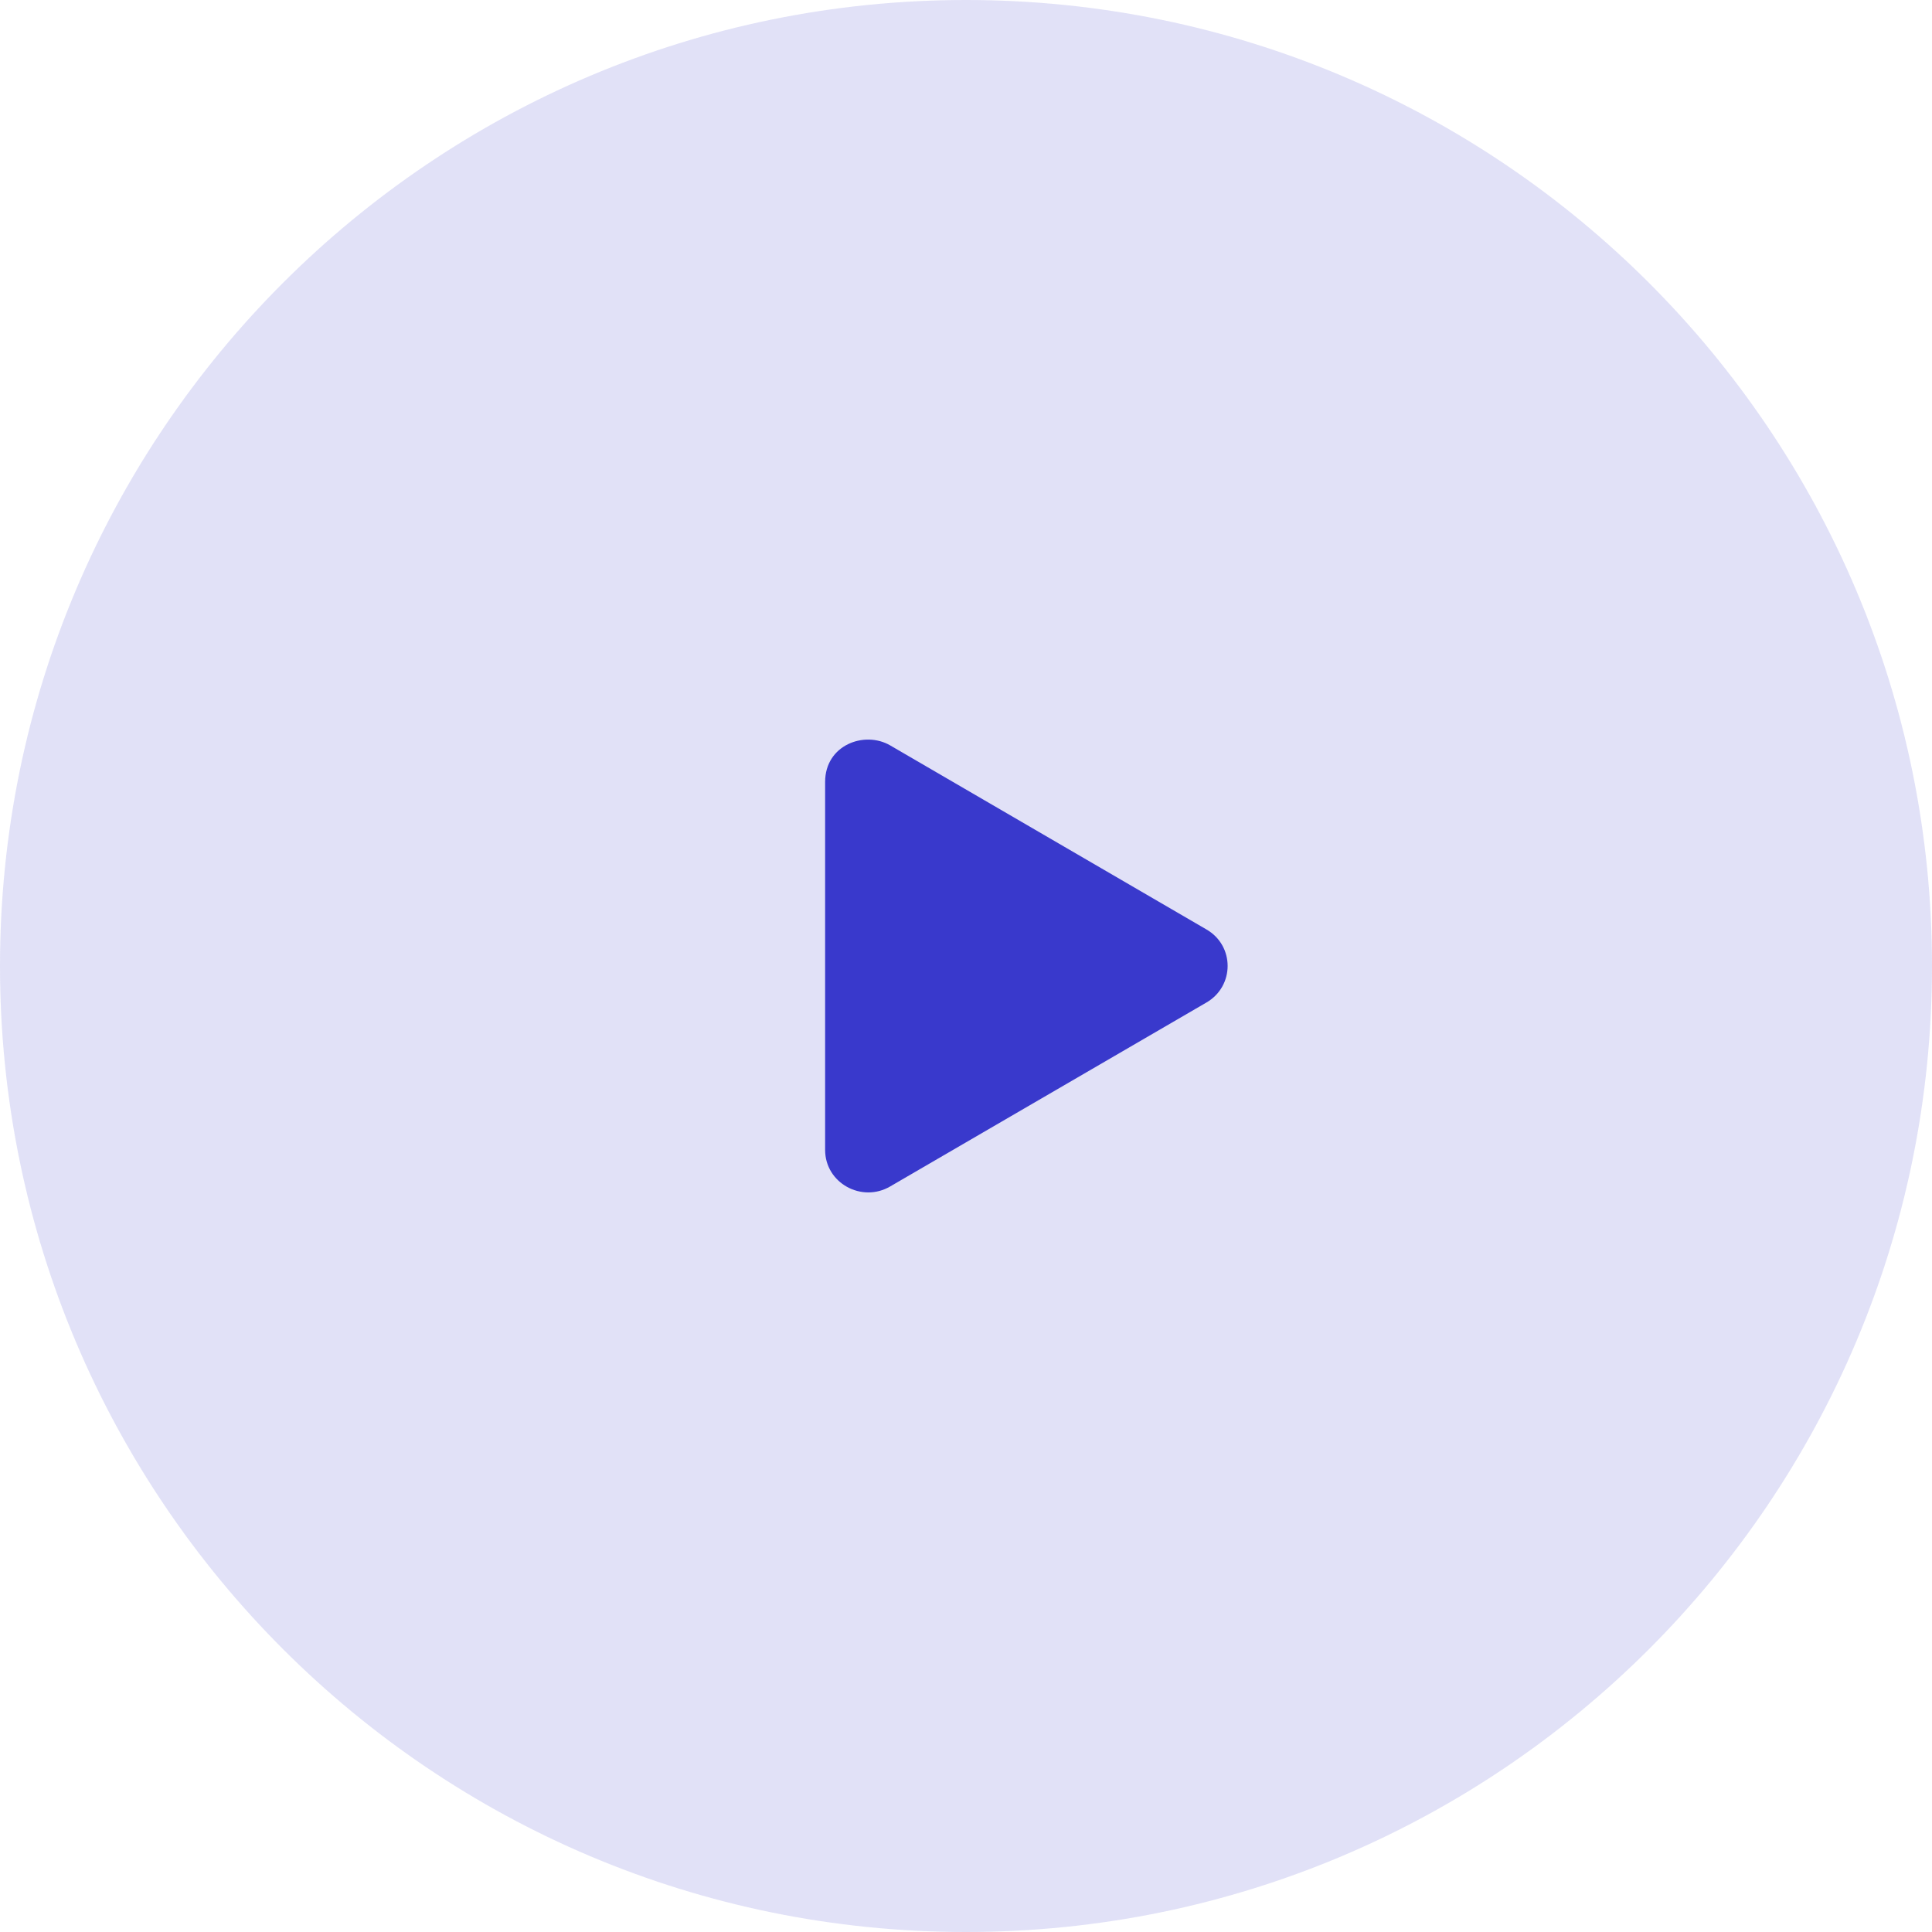
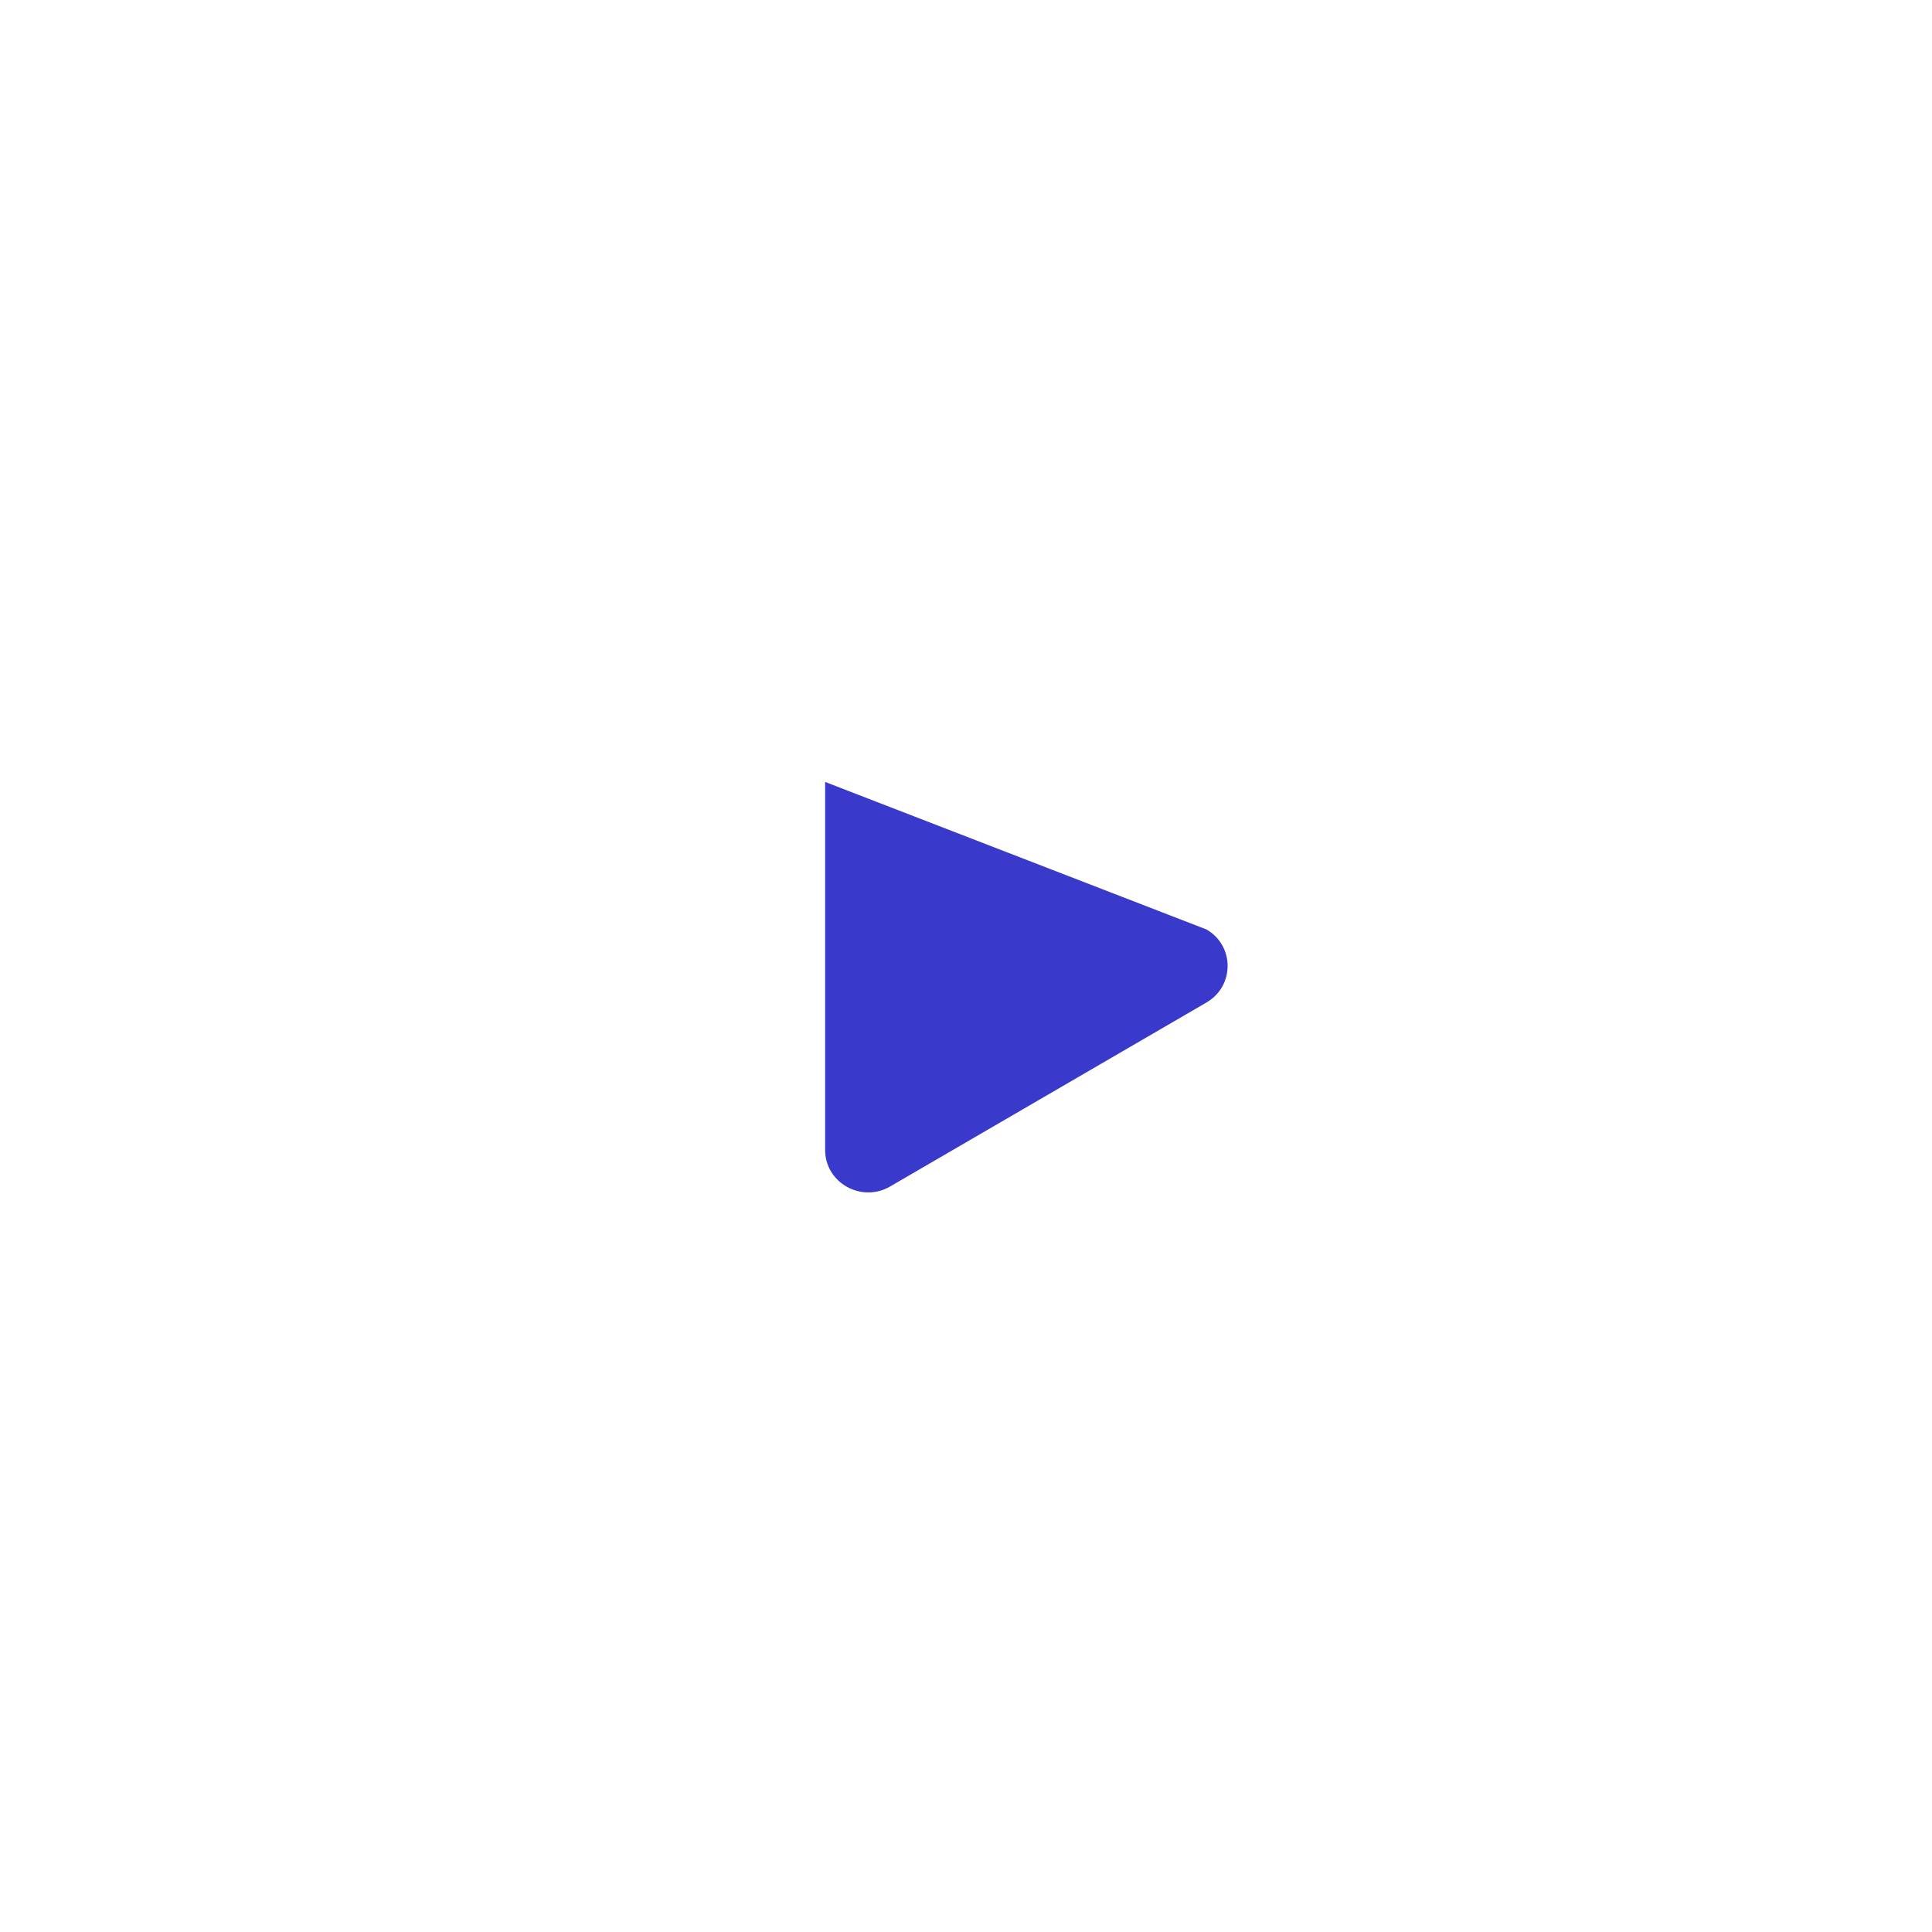
<svg xmlns="http://www.w3.org/2000/svg" width="48" height="48" viewBox="0 0 48 48" fill="none">
-   <path opacity="0.15" d="M0 24C0 10.745 10.745 0 24 0C37.255 0 48 10.745 48 24C48 37.255 37.255 48 24 48C10.745 48 0 37.255 0 24Z" fill="#3939CC" />
-   <path fill-rule="evenodd" clip-rule="evenodd" d="M29.974 23.092C30.677 23.498 30.674 24.5 29.974 24.907L22.116 29.477C21.409 29.89 20.5 29.393 20.5 28.569V19.427C20.5 18.508 21.478 18.148 22.116 18.519L29.974 23.092Z" fill="#3939CC" />
+   <path fill-rule="evenodd" clip-rule="evenodd" d="M29.974 23.092C30.677 23.498 30.674 24.5 29.974 24.907L22.116 29.477C21.409 29.89 20.5 29.393 20.5 28.569V19.427L29.974 23.092Z" fill="#3939CC" />
</svg>